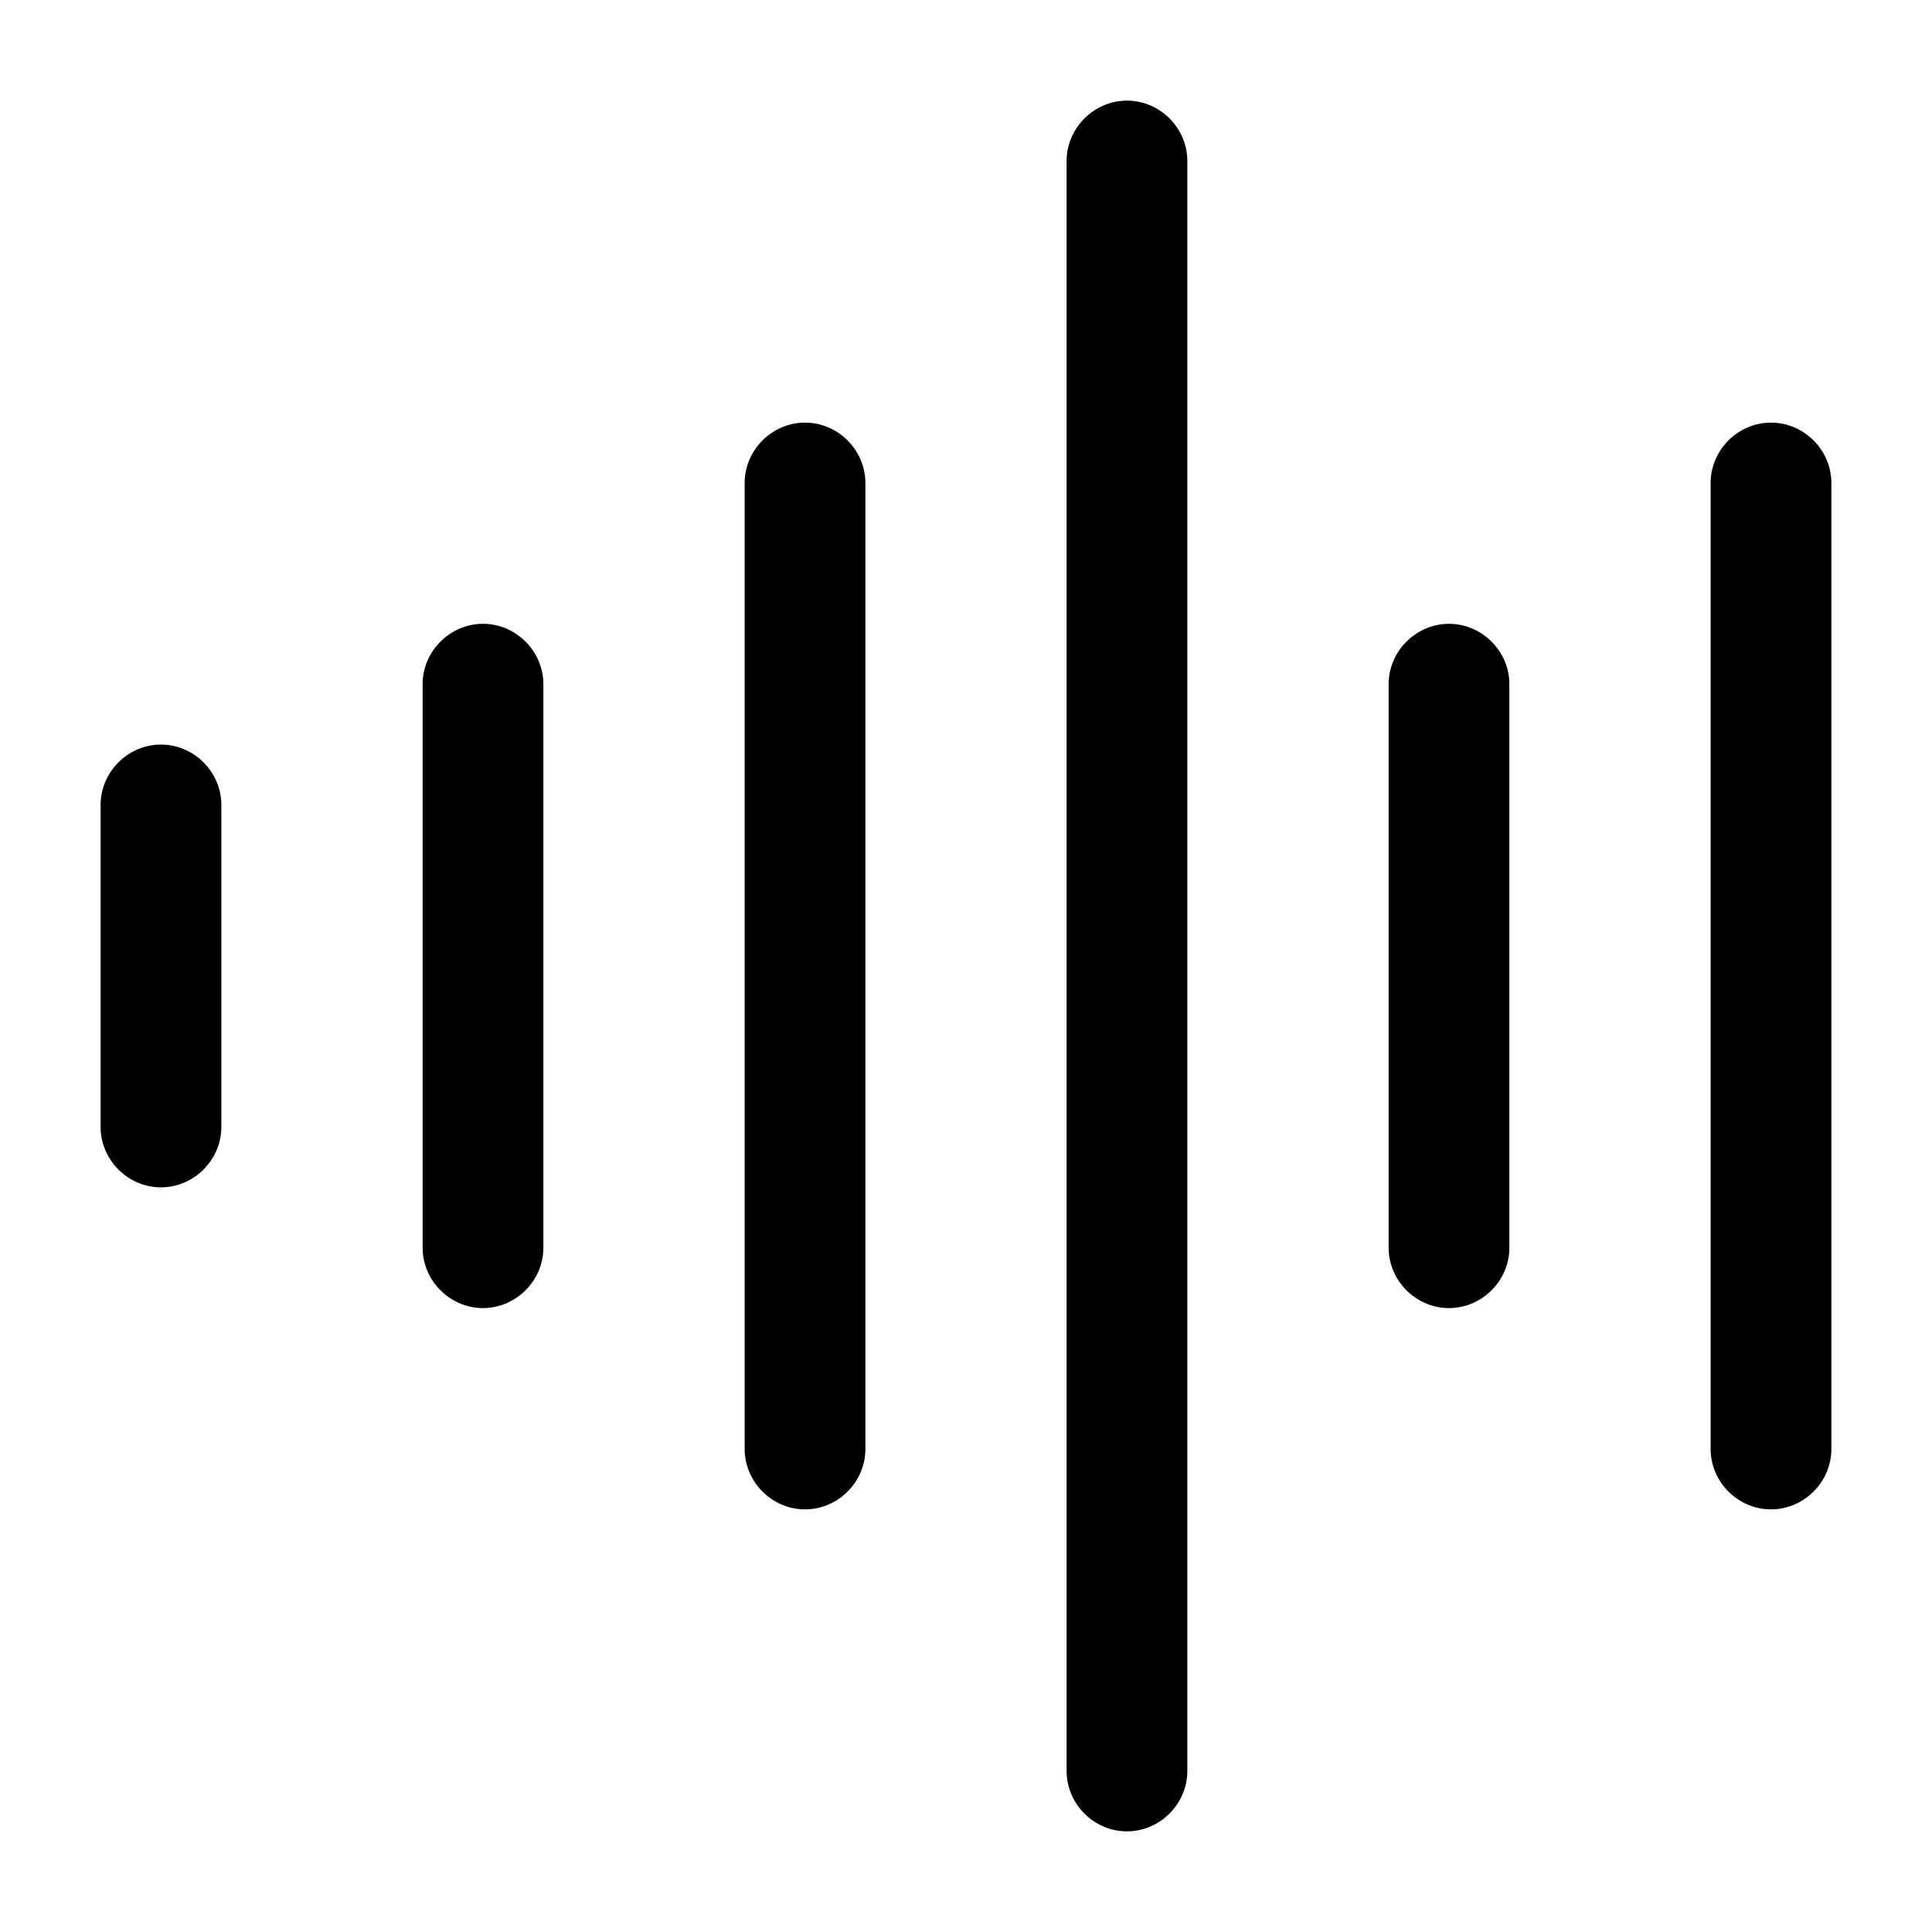
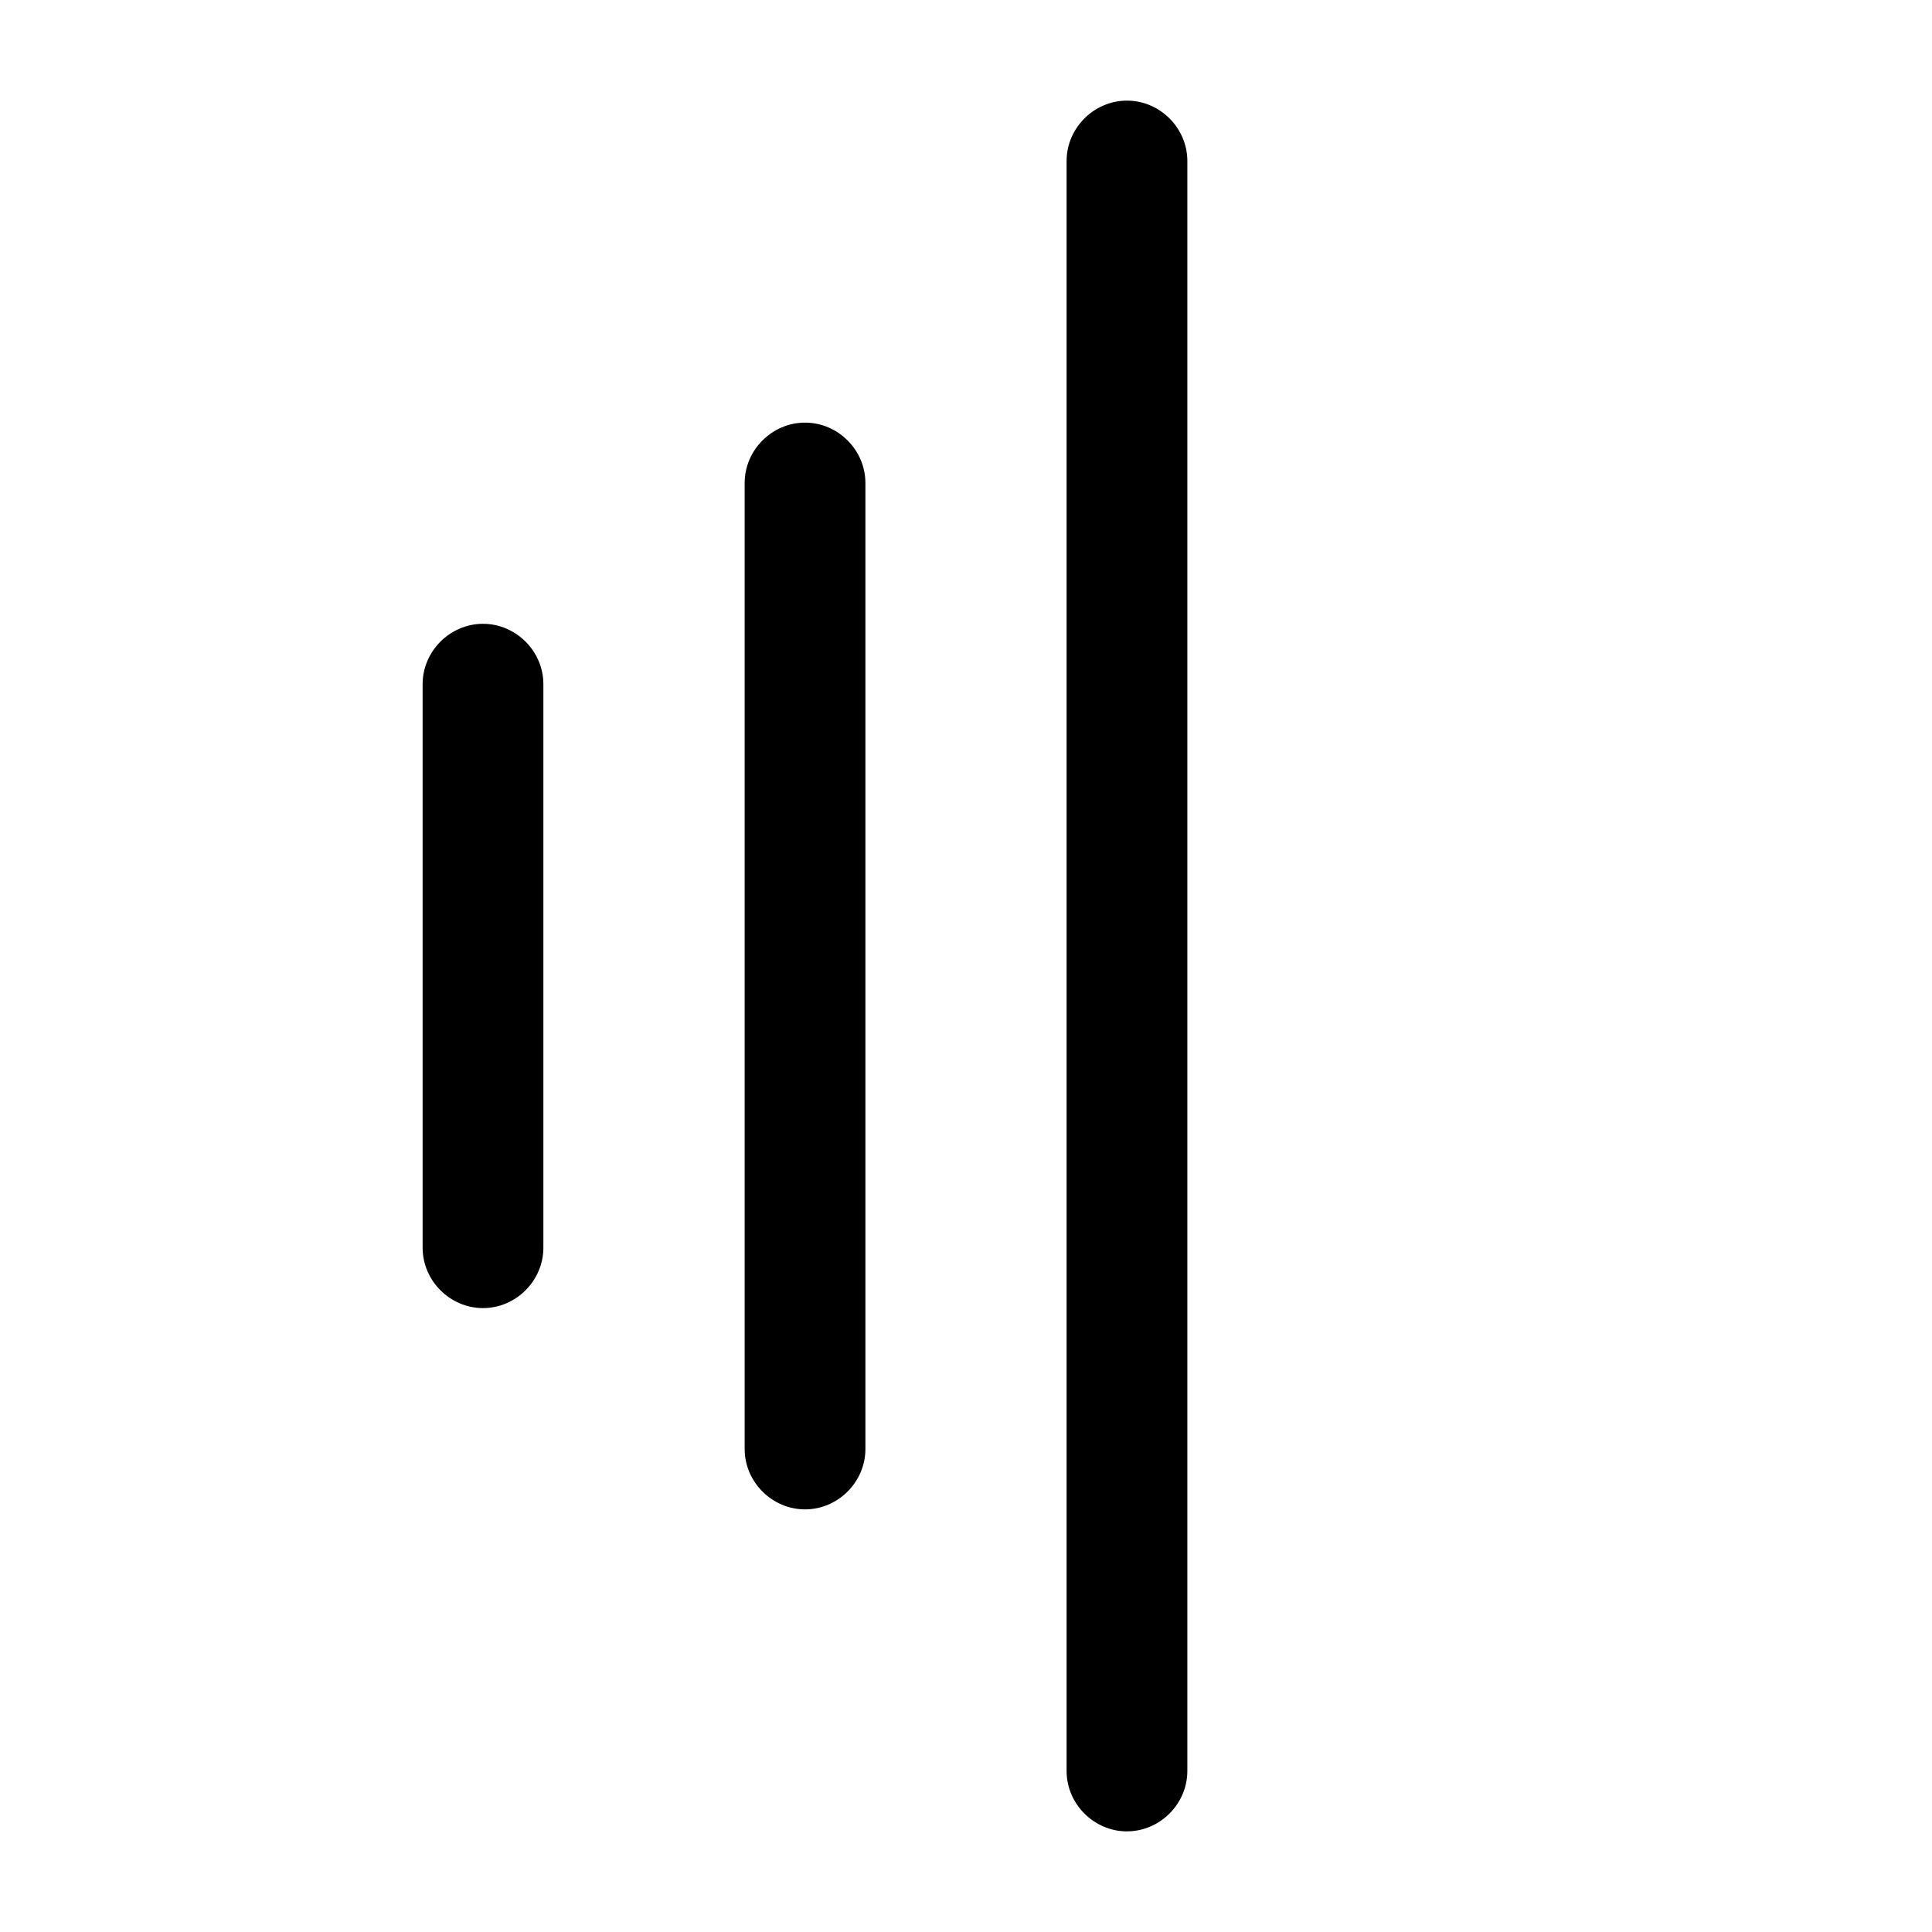
<svg xmlns="http://www.w3.org/2000/svg" width="1200pt" height="1200pt" version="1.1" viewBox="0 0 1200 1200">
-   <path d="m1100 937.5c-20.484 0-37.5-17.016-37.5-37.5v-600c0-20.484 17.016-37.5 37.5-37.5s37.5 17.016 37.5 37.5v600c0 20.484-17.016 37.5-37.5 37.5z" />
  <path d="m699.98 1137.5c-20.484 0-37.5-17.016-37.5-37.5v-1e3c0-20.484 17.016-37.5 37.5-37.5s37.5 17.016 37.5 37.5v999.98c0 20.484-17.016 37.5-37.5 37.5z" />
  <path d="m500.02 937.5c-20.484 0-37.5-17.016-37.5-37.5v-600c0-20.484 17.016-37.5 37.5-37.5s37.5 17.016 37.5 37.5v600c0 20.484-17.016 37.5-37.5 37.5z" />
  <path d="m300 812.48c-20.484 0-37.5-17.016-37.5-37.5v-350.02c0-20.484 17.016-37.5 37.5-37.5s37.5 17.016 37.5 37.5v350.02c0 20.484-17.016 37.5-37.5 37.5z" />
-   <path d="m99.984 737.48c-20.484 0-37.5-17.016-37.5-37.5v-200.02c0-20.484 17.016-37.5 37.5-37.5s37.5 17.016 37.5 37.5v200.02c0 20.484-17.016 37.5-37.5 37.5z" />
-   <path d="m900 812.48c-20.484 0-37.5-17.016-37.5-37.5v-350.02c0-20.484 17.016-37.5 37.5-37.5s37.5 17.016 37.5 37.5v350.02c0 20.484-17.016 37.5-37.5 37.5z" />
</svg>